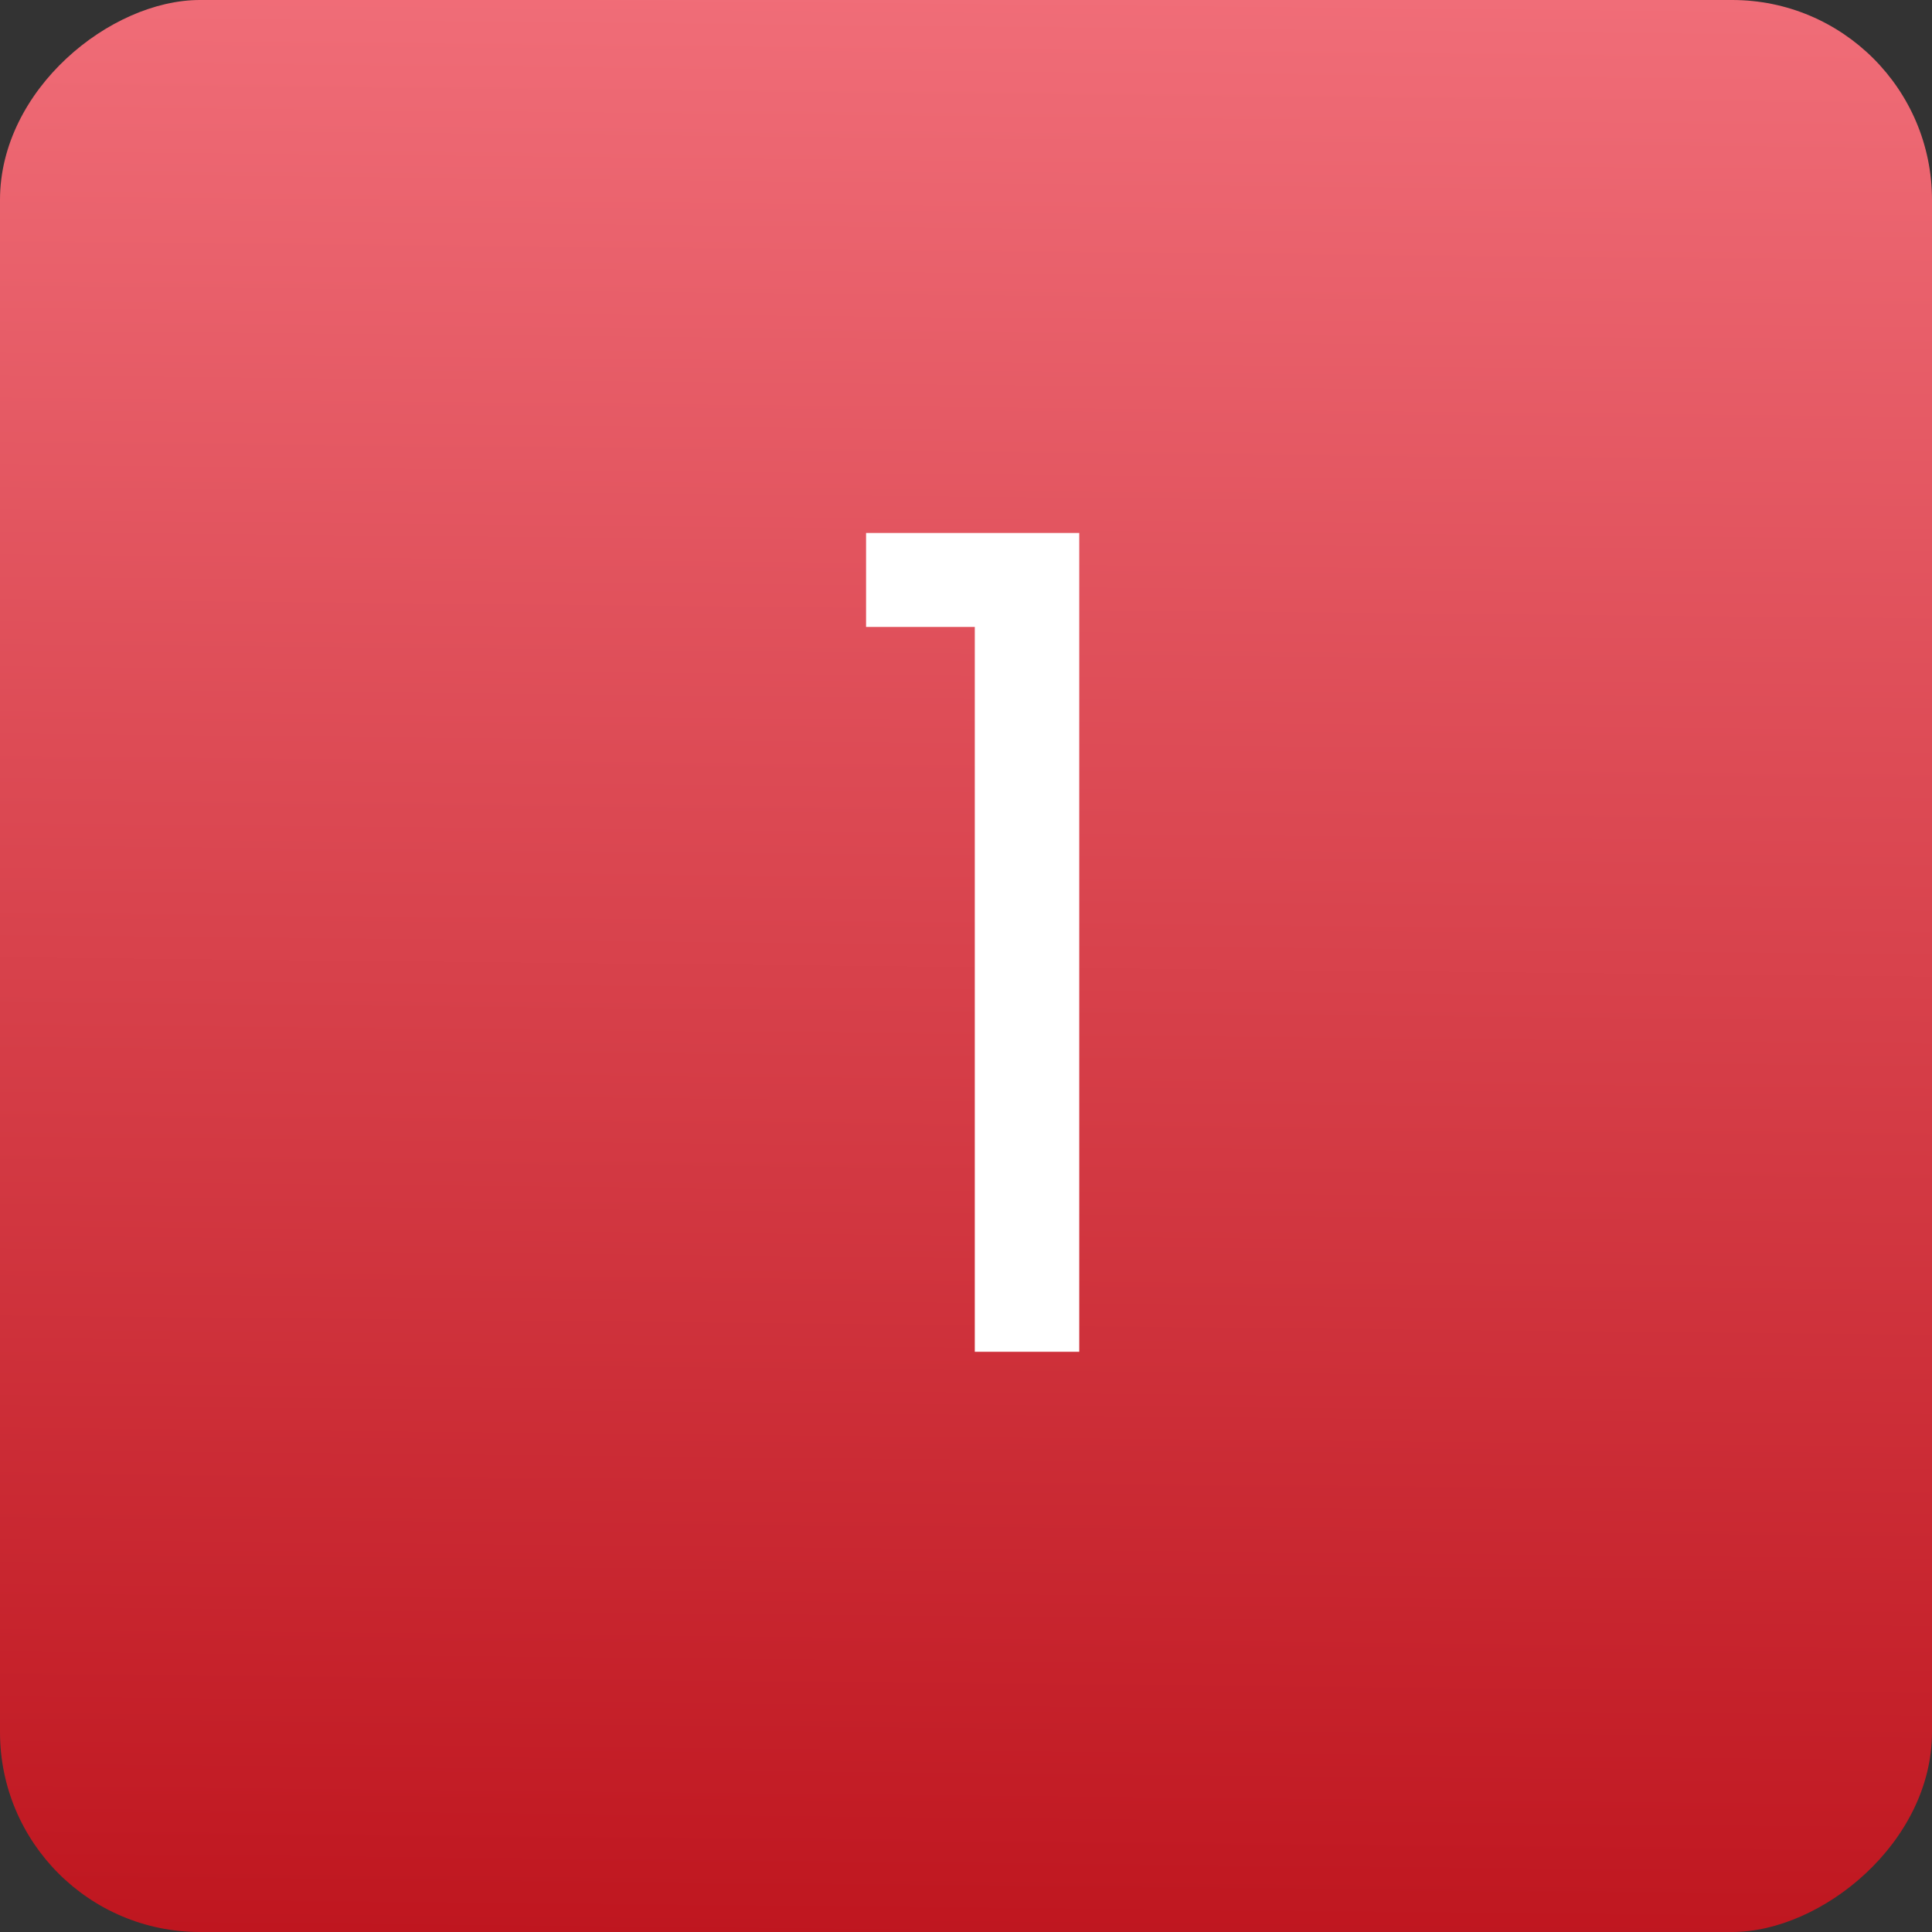
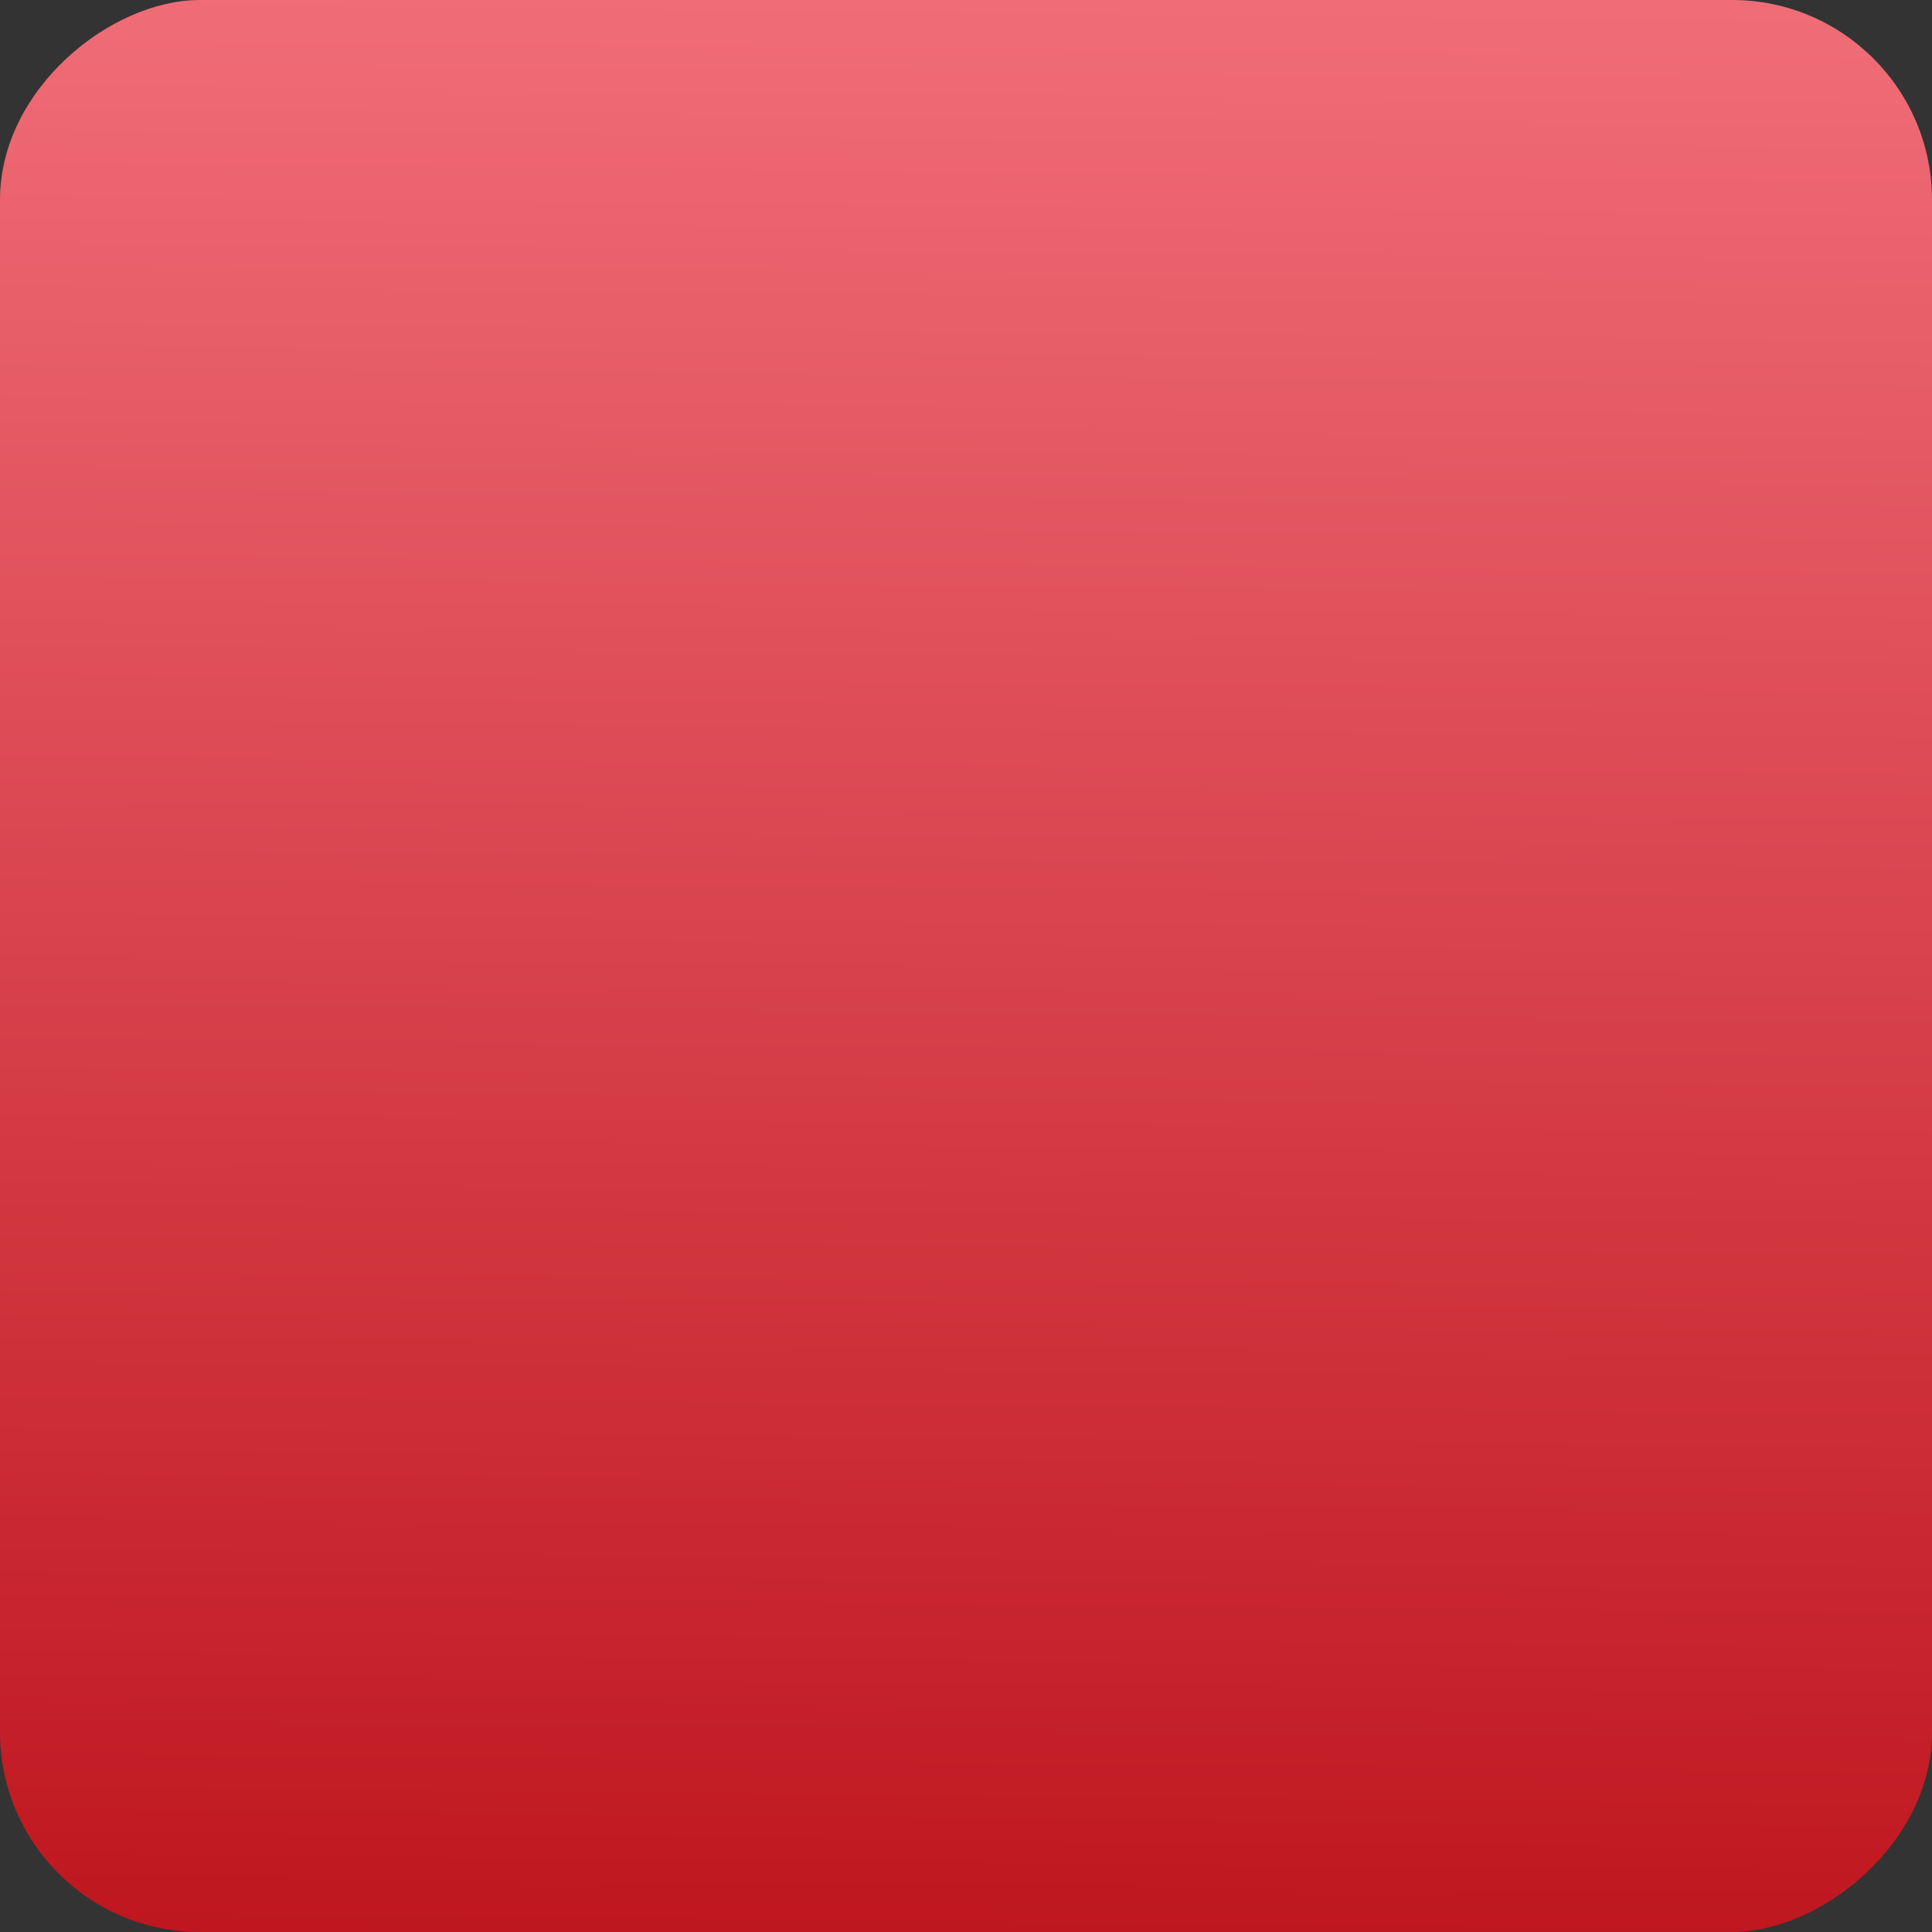
<svg xmlns="http://www.w3.org/2000/svg" width="29" height="29" viewBox="0 0 29 29">
  <rect x="0" y="0" width="29" height="29" fill="#333333" stroke="none" />
  <defs>
    <linearGradient id="linear-gradient" x1="1" y1="0.456" x2="0" y2="0.446" gradientUnits="objectBoundingBox">
      <stop offset="0" stop-color="#f06d78" />
      <stop offset="1" stop-color="#bf161f" />
    </linearGradient>
  </defs>
  <g id="Group_11708" data-name="Group 11708" transform="translate(-268 -441)">
    <g id="Group_11703" data-name="Group 11703" transform="translate(134)">
      <rect id="Rectangle_6011" data-name="Rectangle 6011" width="29" height="29" rx="3" transform="translate(134 470) rotate(-90)" fill="url(#linear-gradient)" />
    </g>
-     <path id="Path_71770" data-name="Path 71770" d="M-2.074-10.88v-1.411h3.2V0H-.442V-10.88Z" transform="translate(283.074 461.291)" fill="#fff" />
  </g>
</svg>